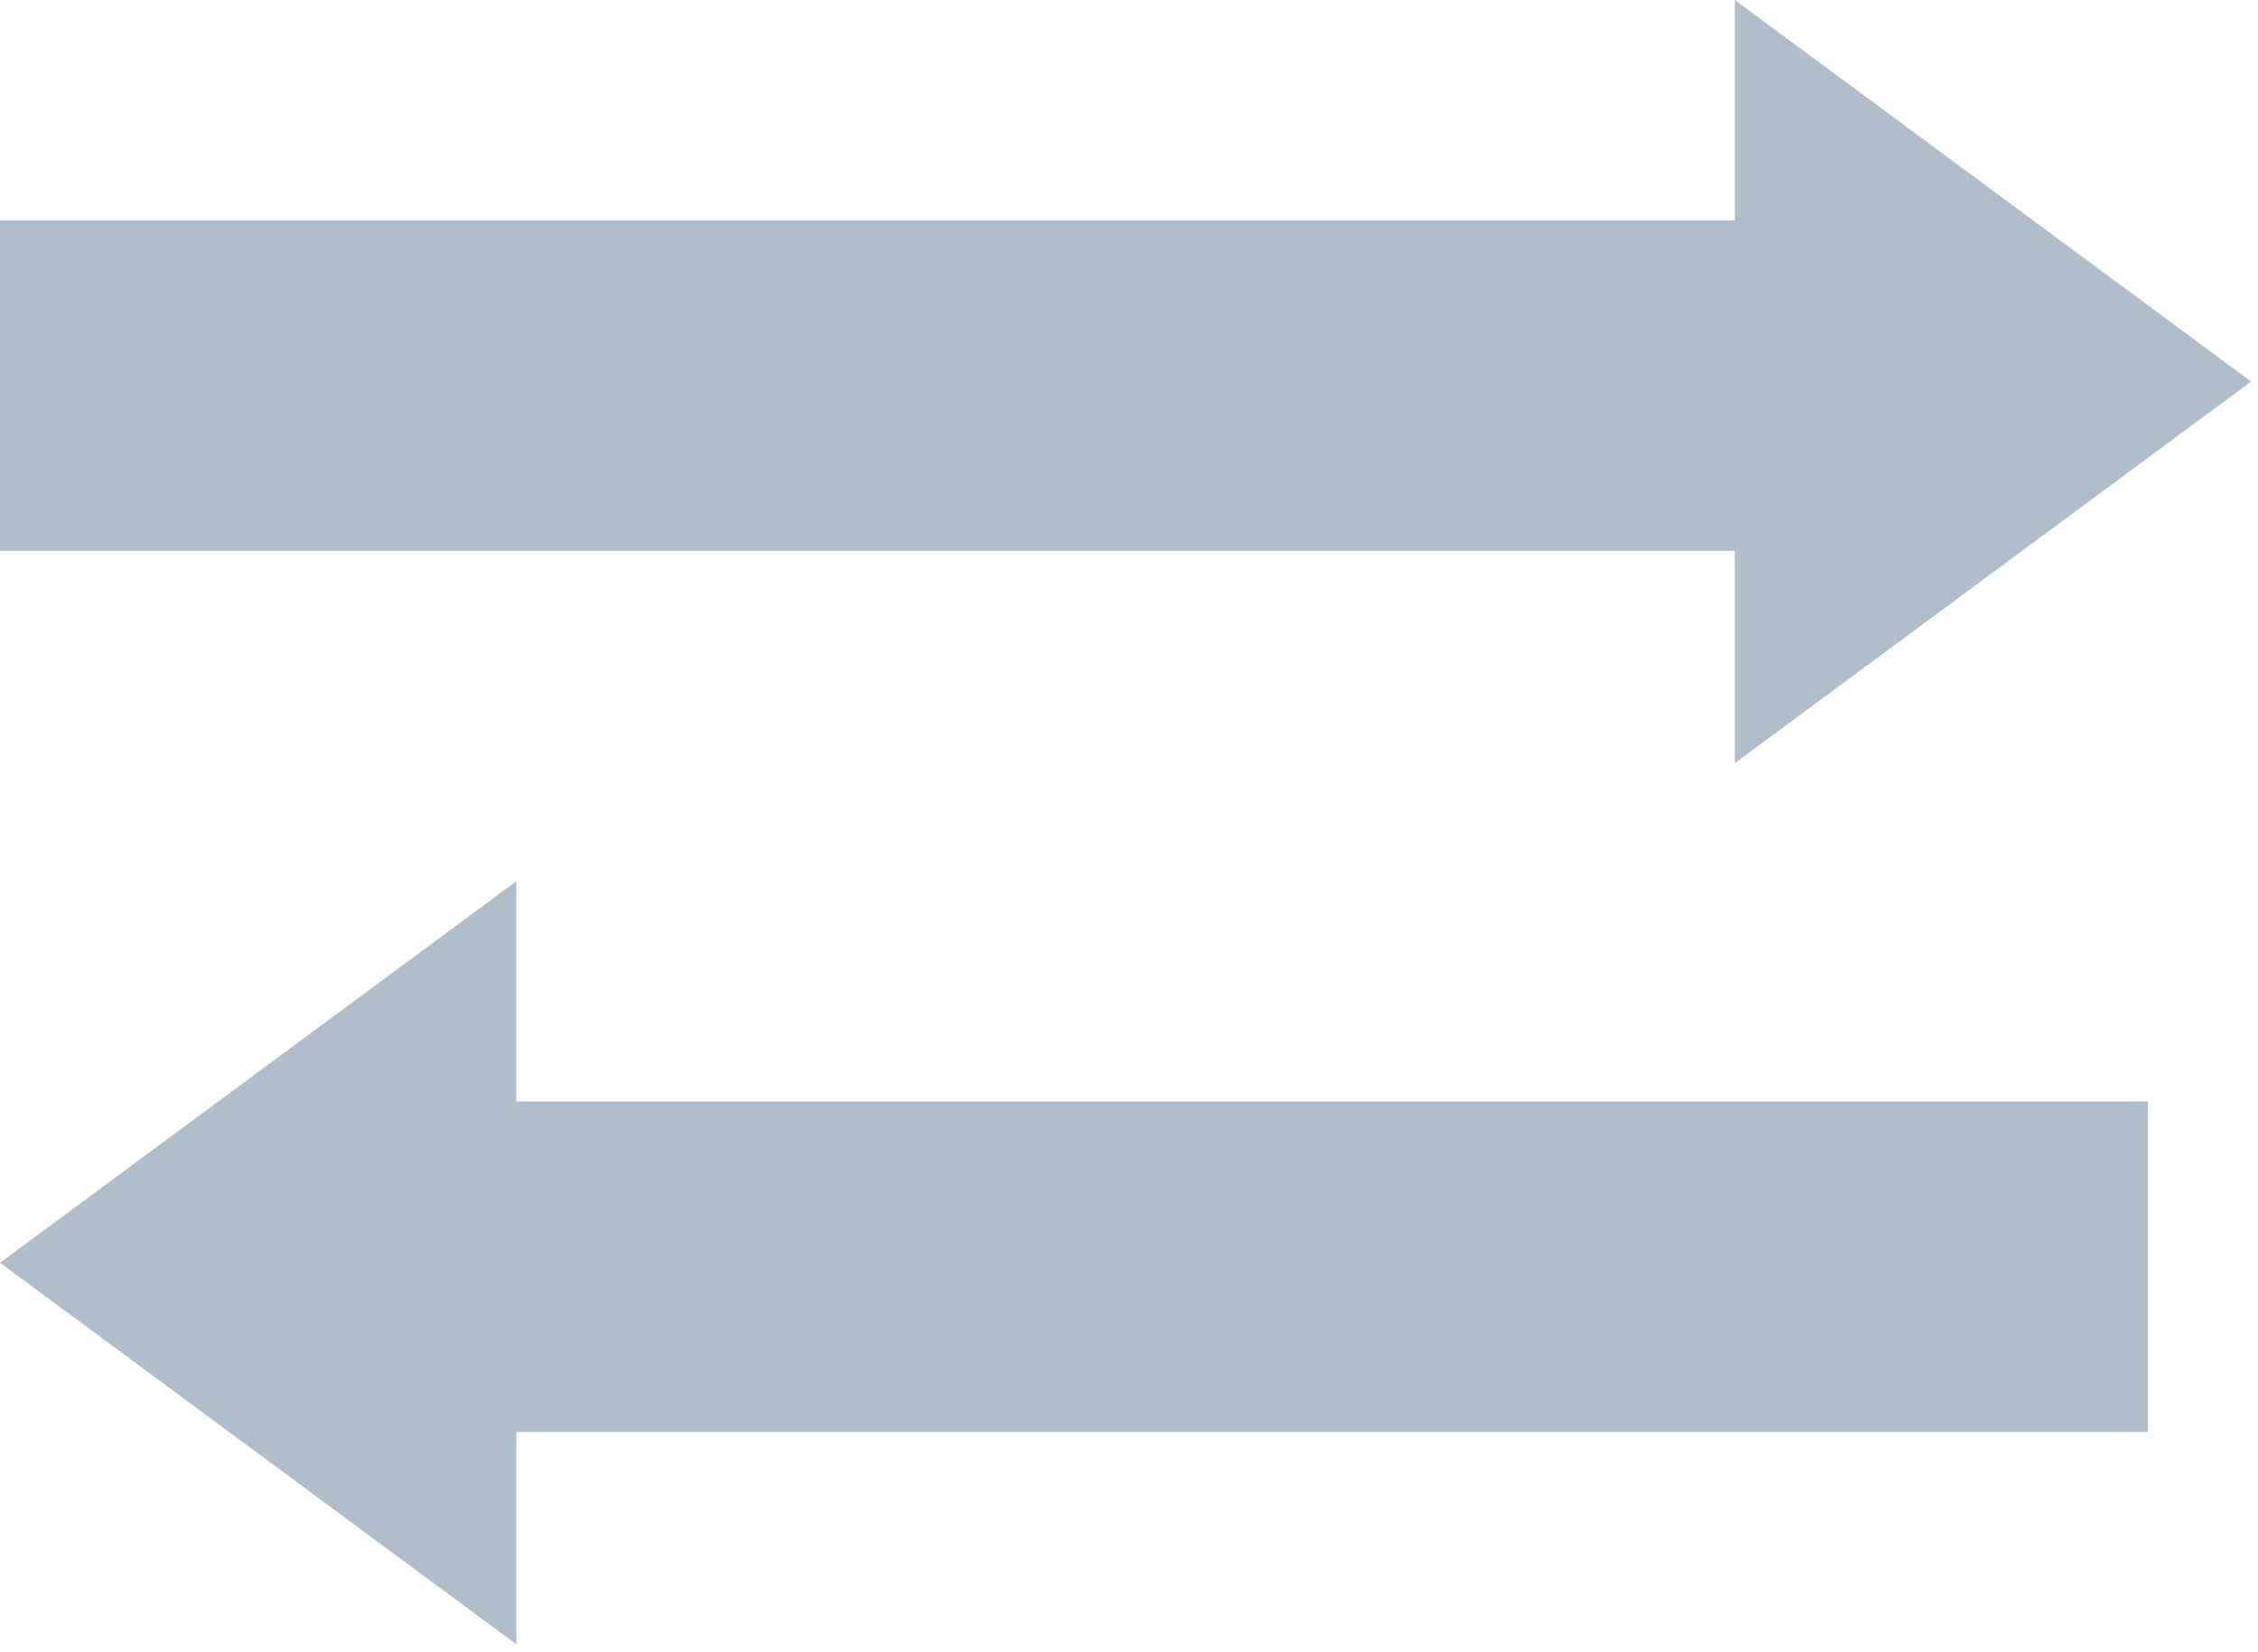
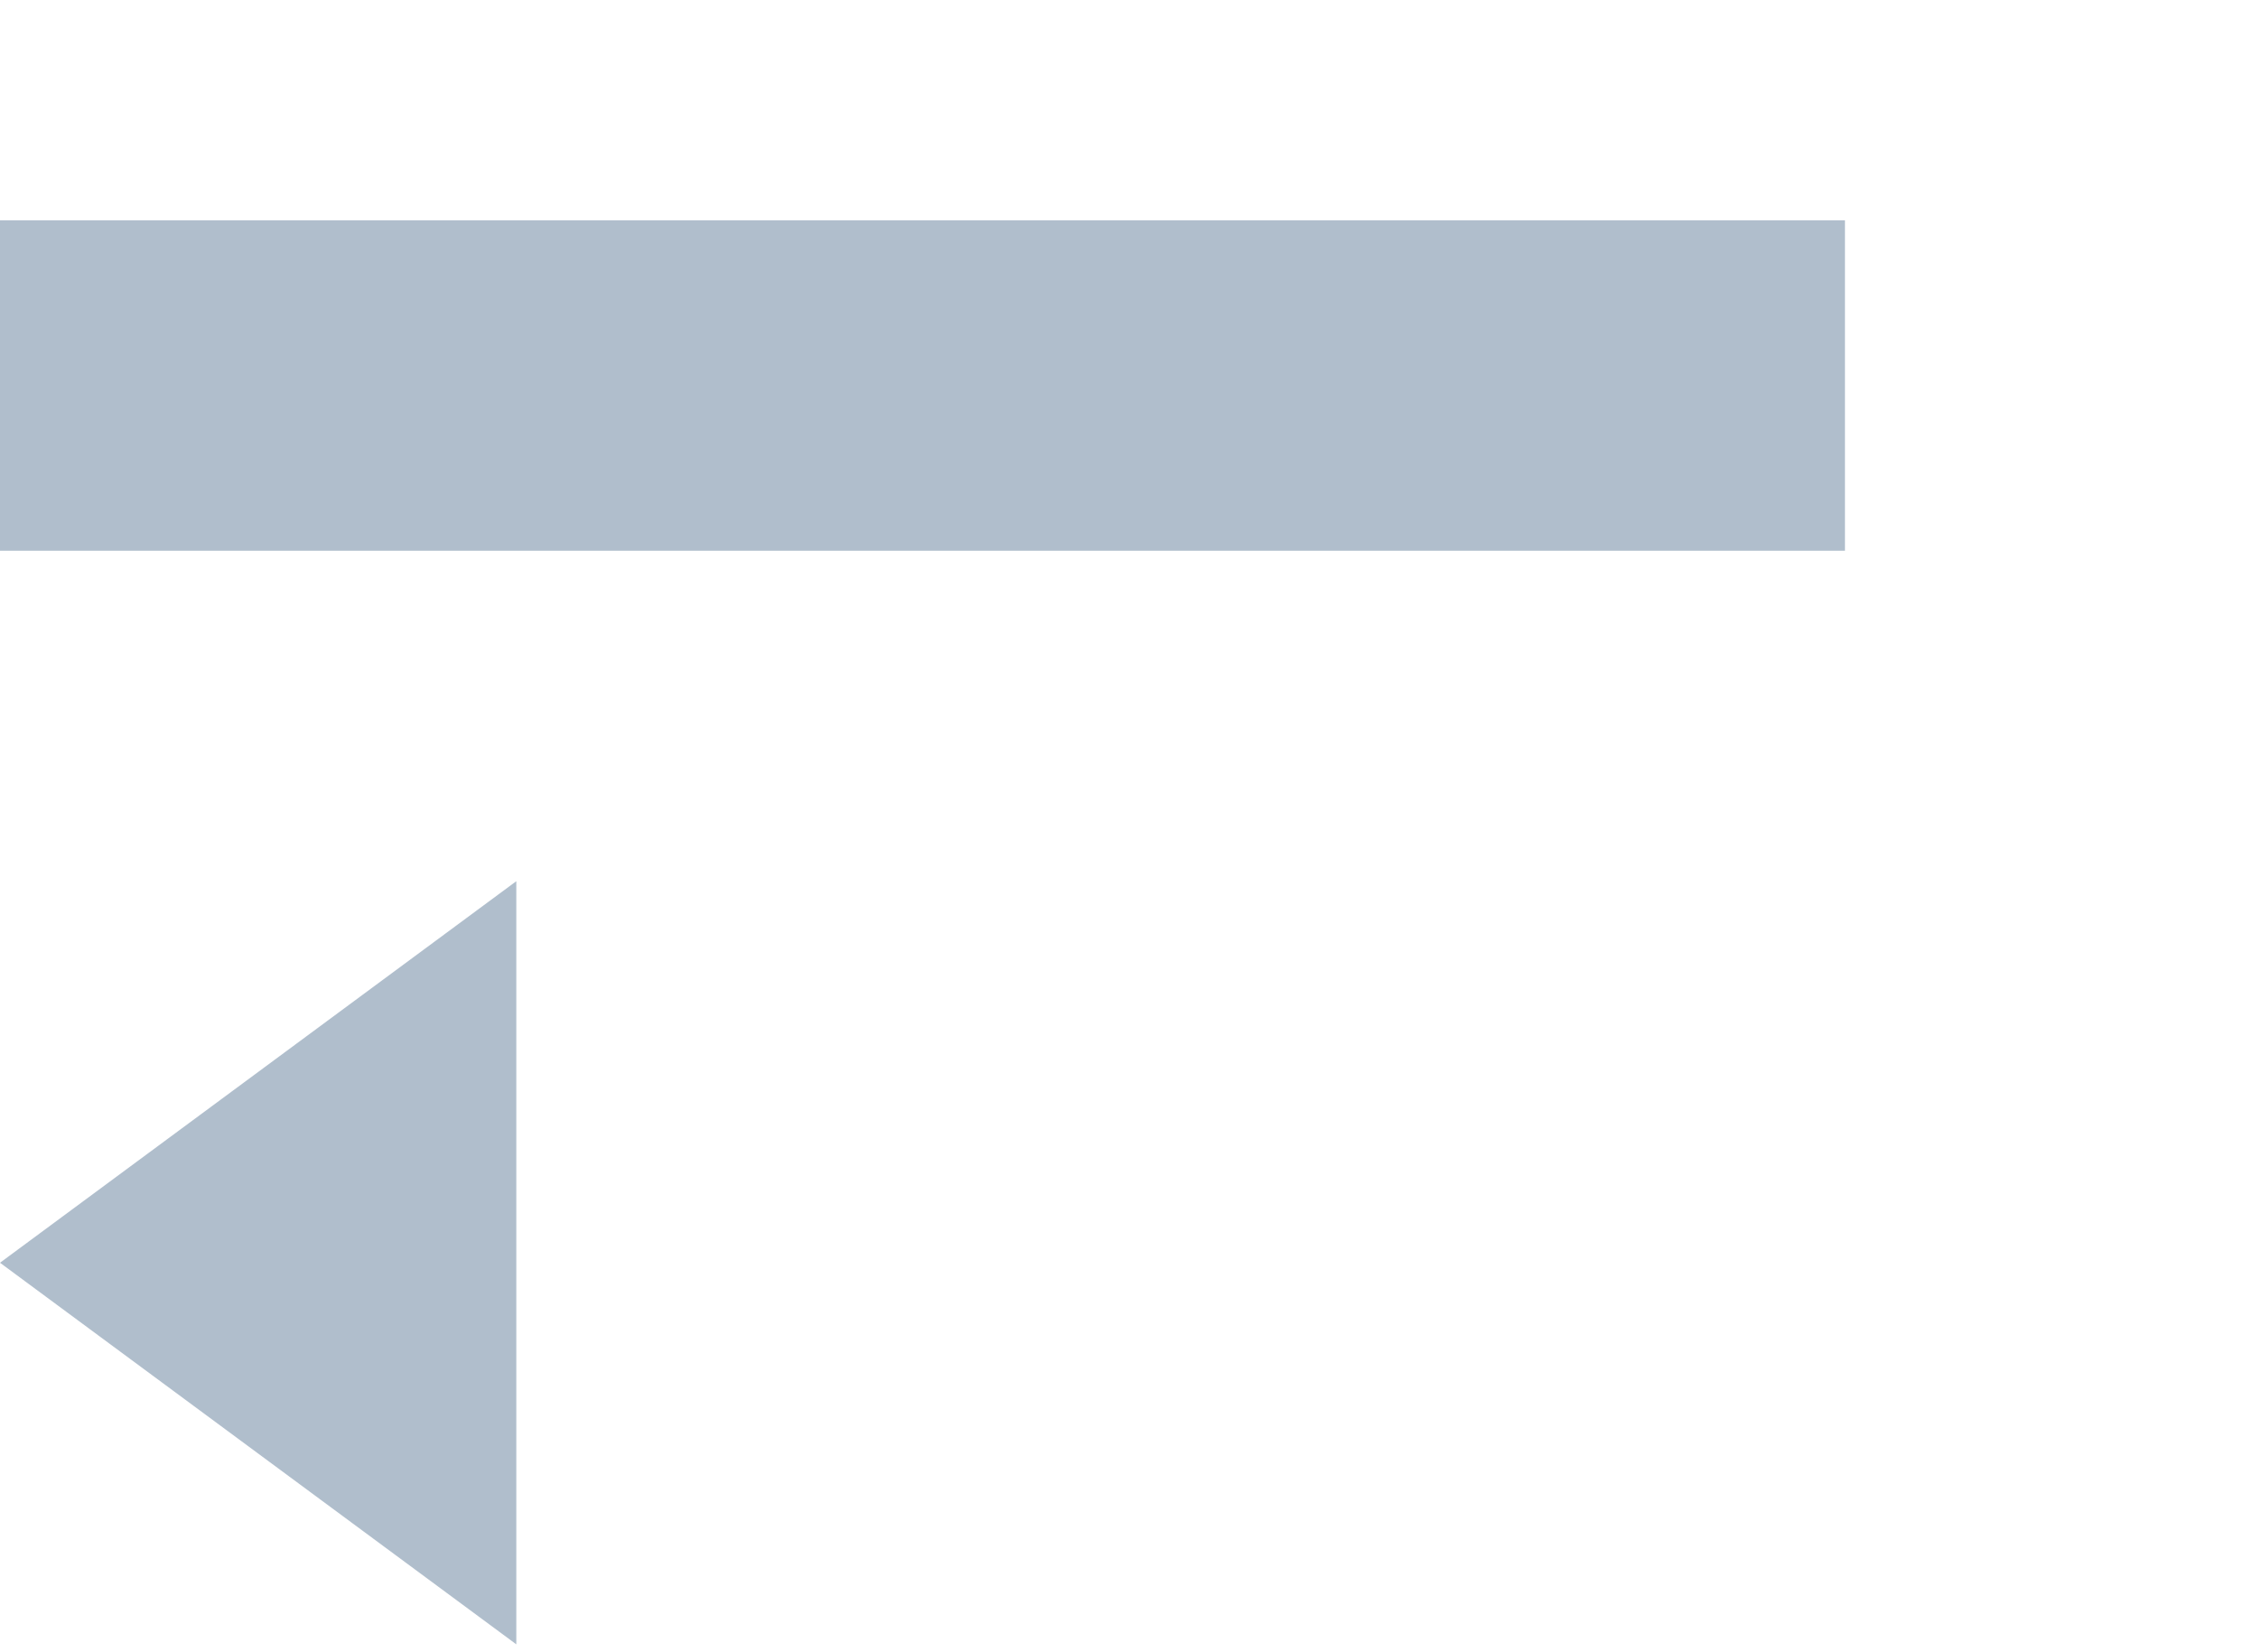
<svg xmlns="http://www.w3.org/2000/svg" width="82" height="60" viewBox="0 0 82 60" fill="none">
  <path d="M0 14H67" stroke="#B0BECC" stroke-width="12" />
-   <path d="M12 46L78 46" stroke="#B0BECC" stroke-width="12" />
-   <path d="M81.75 13.856L63 27.713L63 2.23592e-07L81.75 13.856Z" fill="#B0BECC" />
  <path d="M-6.05683e-07 45.856L18.75 32L18.75 59.713L-6.05683e-07 45.856Z" fill="#B0BECC" />
</svg>